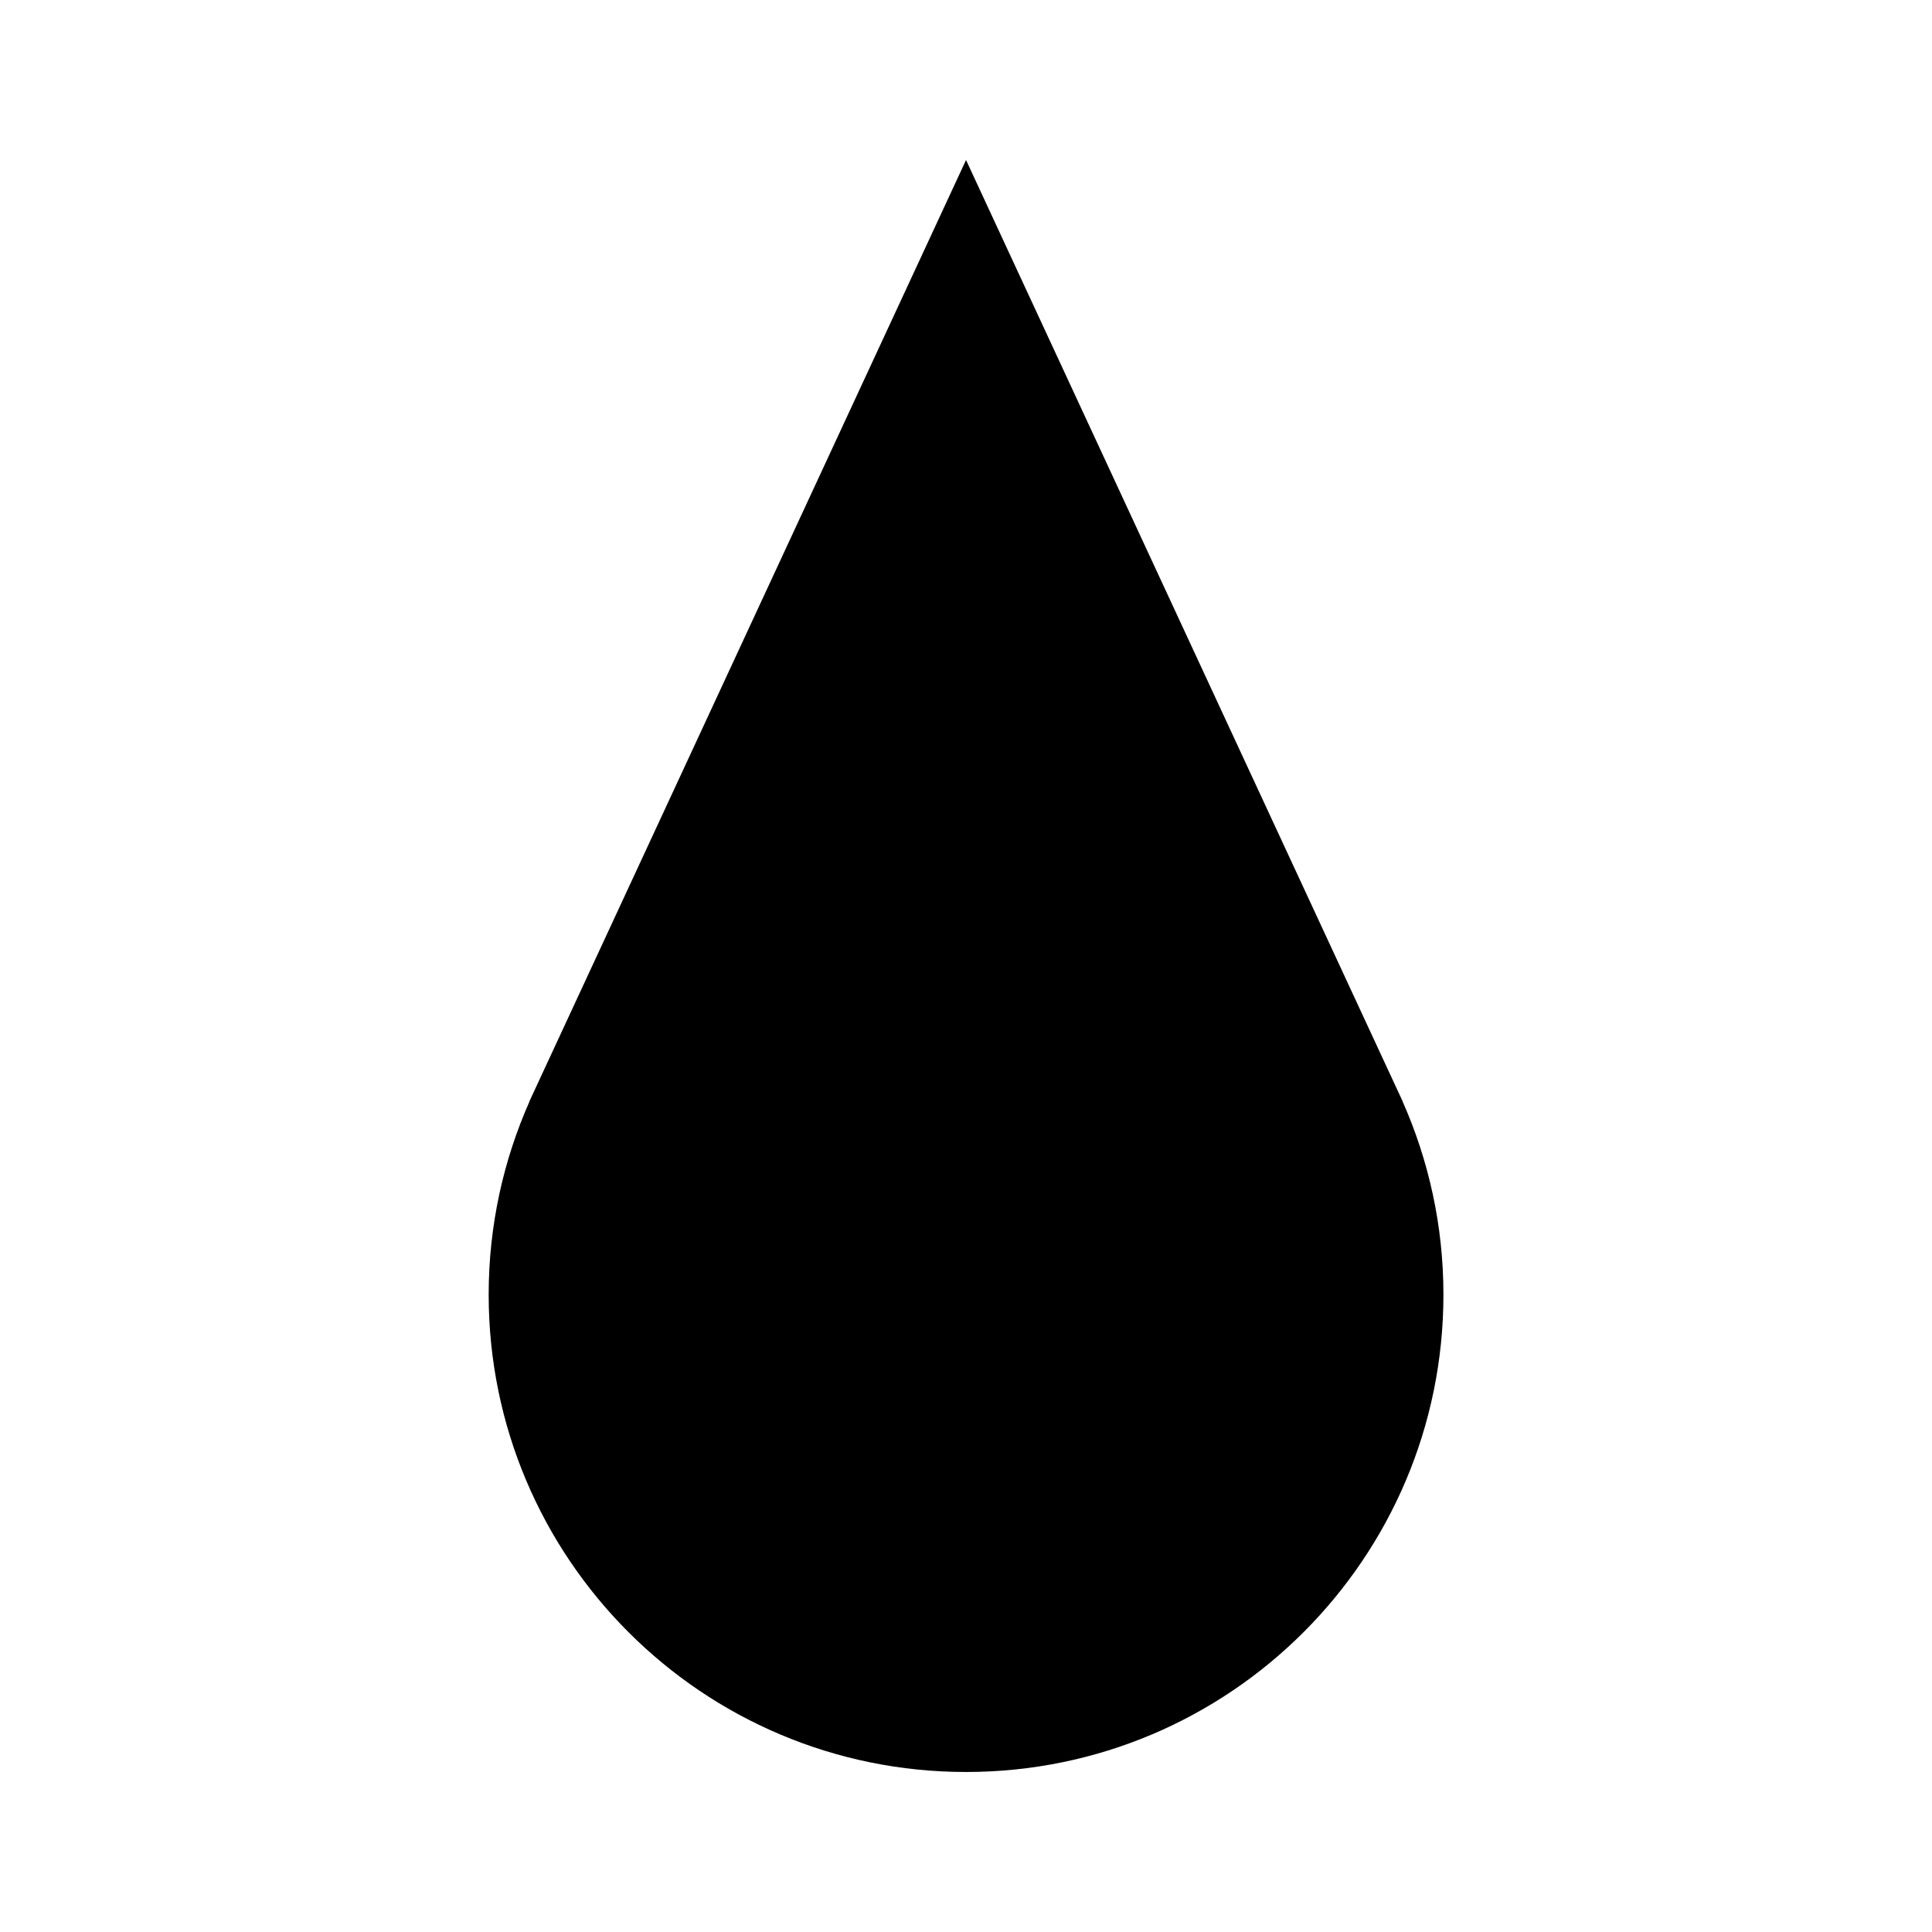
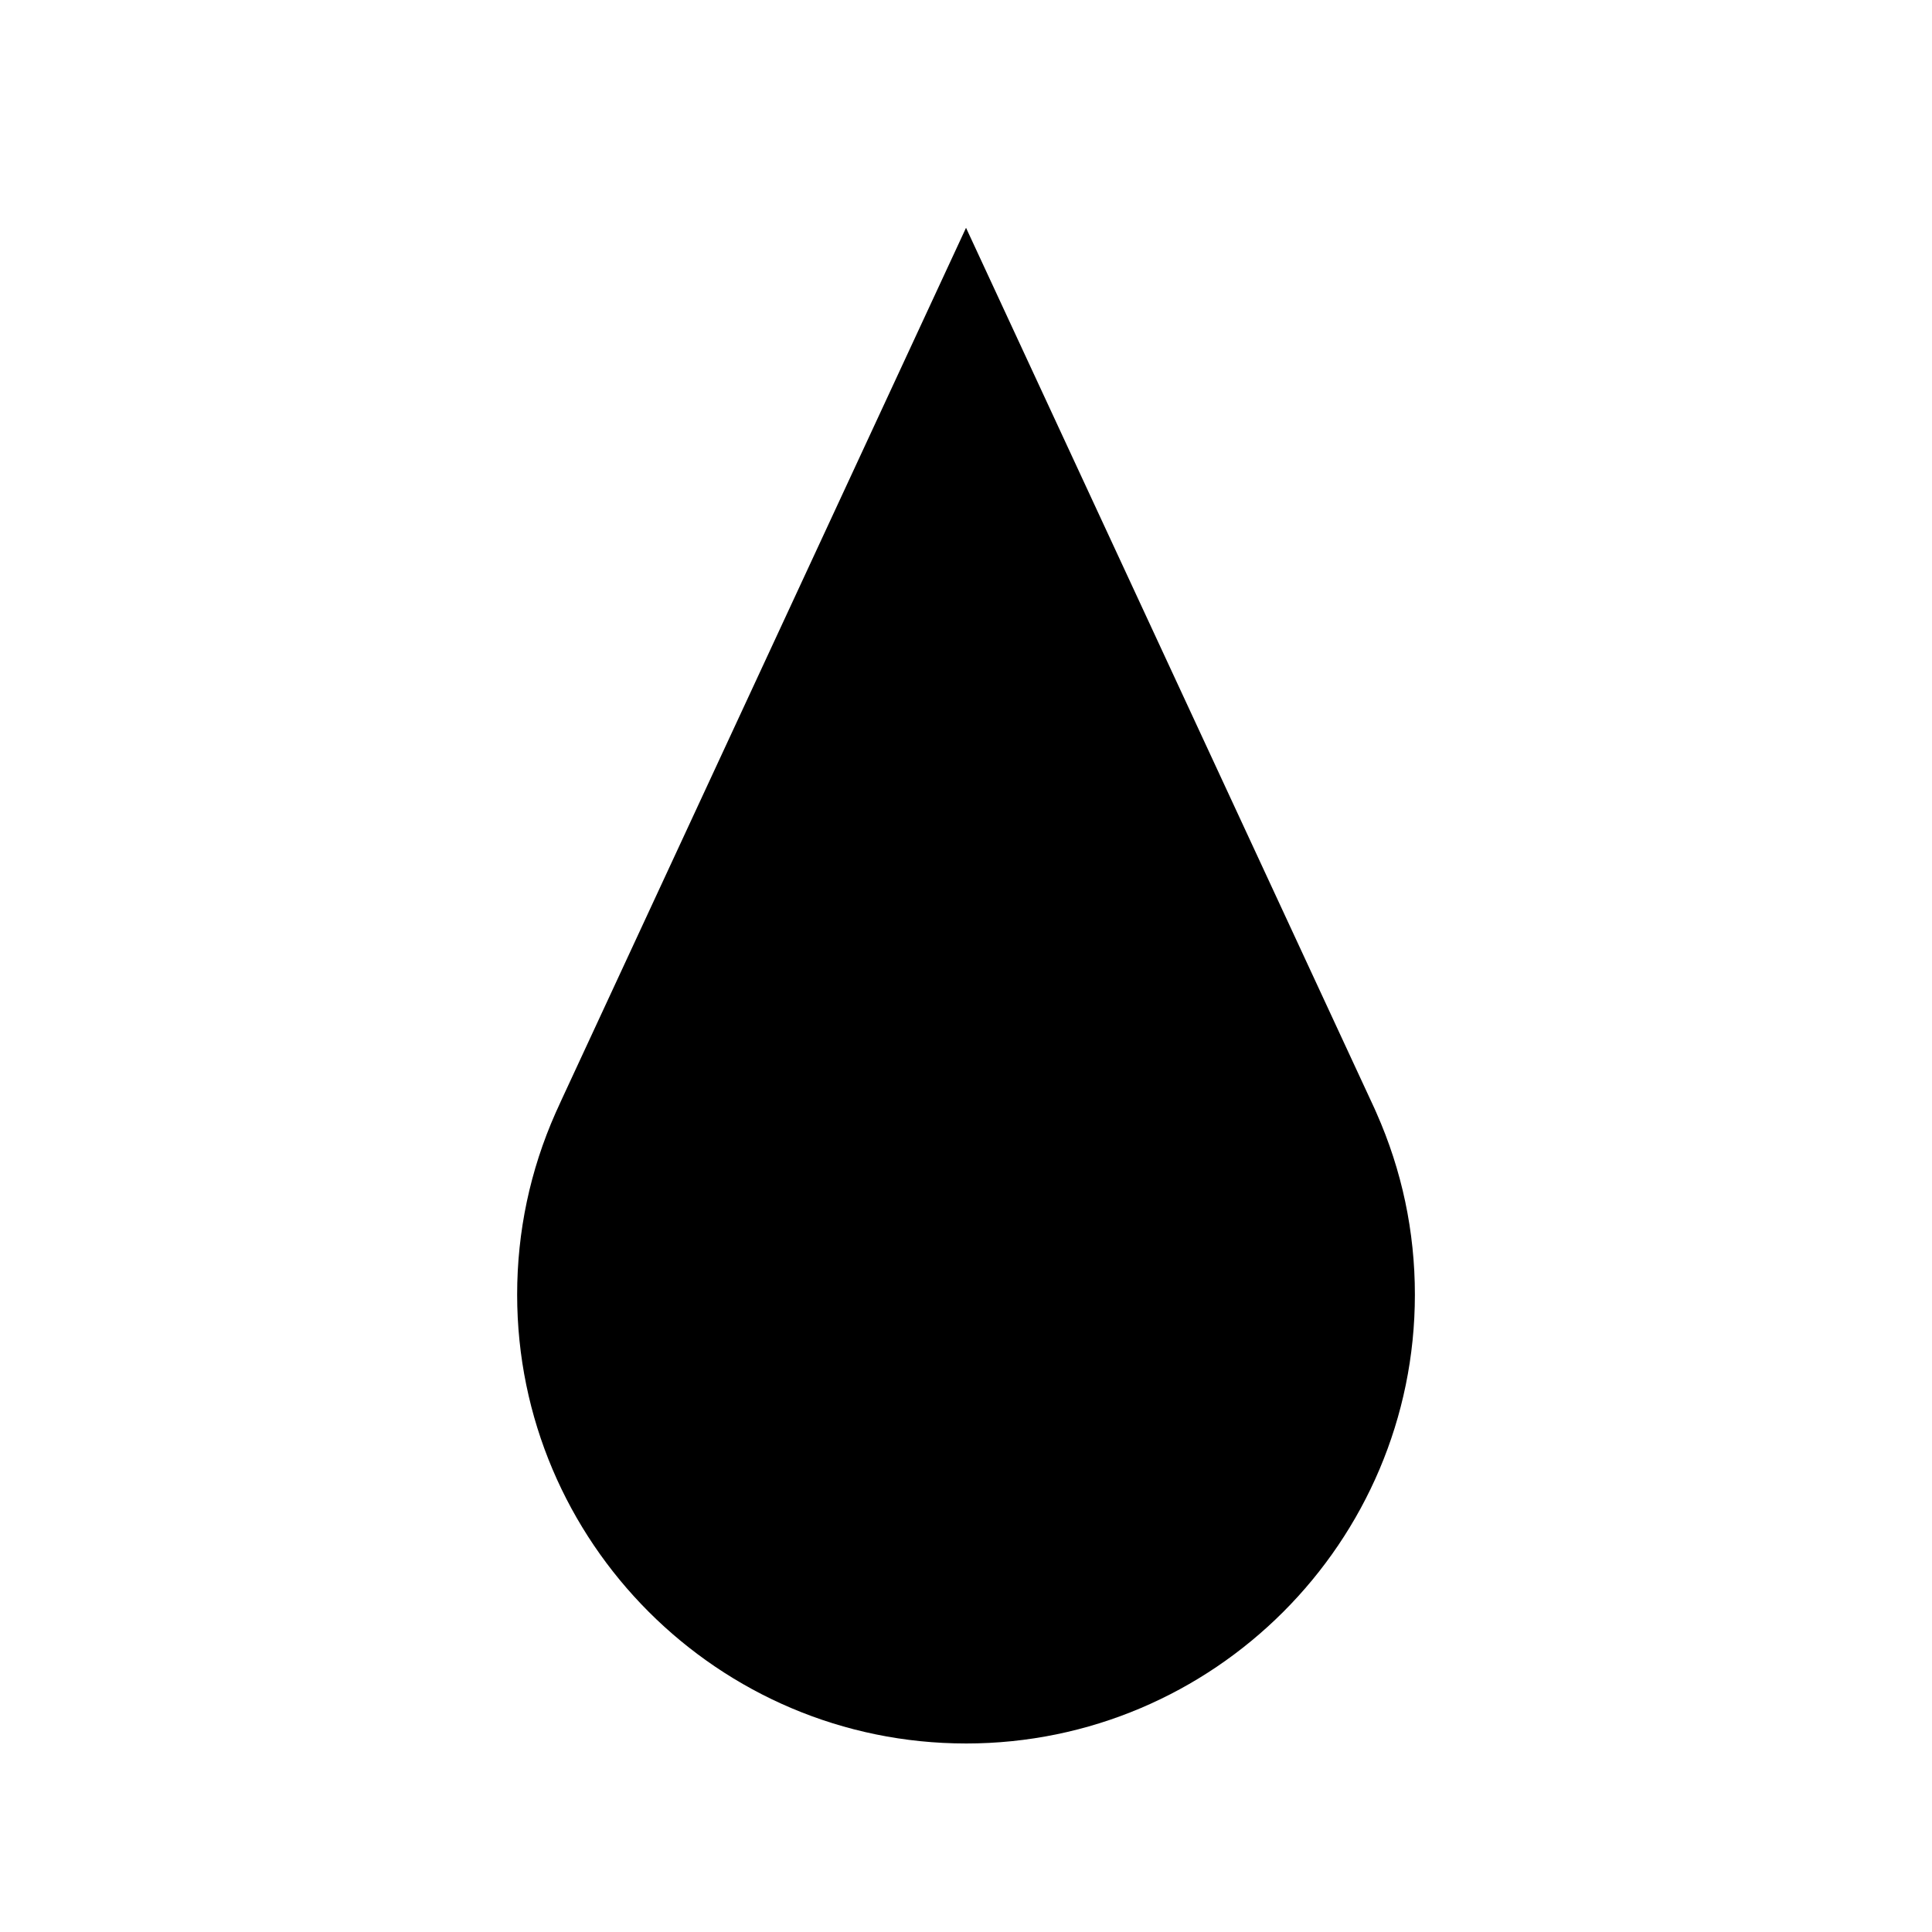
<svg xmlns="http://www.w3.org/2000/svg" fill="#000000" width="800px" height="800px" version="1.1" viewBox="144 144 512 512">
  <g>
    <path d="m400 606.04c-65.59 0-118.95-53.363-118.95-118.95 0-16.715 3.43-32.922 10.191-48.168l1.656-3.641 107.11-230.91 108.23 233.35 0.531 1.203c6.762 15.246 10.191 31.453 10.191 48.168 0 65.59-53.359 118.95-118.95 118.95z" />
-     <path d="m400 222.32 100.18 216 0.109 0.227 0.23 0.496 0.312 0.68 0.43 0.926 0.59 1.328c6.332 14.273 9.543 29.449 9.543 45.105 0 61.422-49.973 111.39-111.39 111.39-61.426 0-111.39-49.973-111.39-111.39 0-15.656 3.211-30.828 9.543-45.105l0.668-1.516 0.527-1.141 0.266-0.578-0.031-0.016 0.133-0.297 0.035 0.016 100.25-216.12m0.004-35.922-113.96 245.69c-0.117 0.242-0.223 0.488-0.34 0.734l-1.402 3.023h0.035c-6.949 15.668-10.84 32.988-10.84 51.234-0.004 69.867 56.637 126.51 126.51 126.51 69.867 0 126.51-56.641 126.51-126.51 0-18.242-3.891-35.566-10.84-51.234h0.027l-1.152-2.484c-0.219-0.469-0.426-0.941-0.652-1.402z" />
  </g>
</svg>